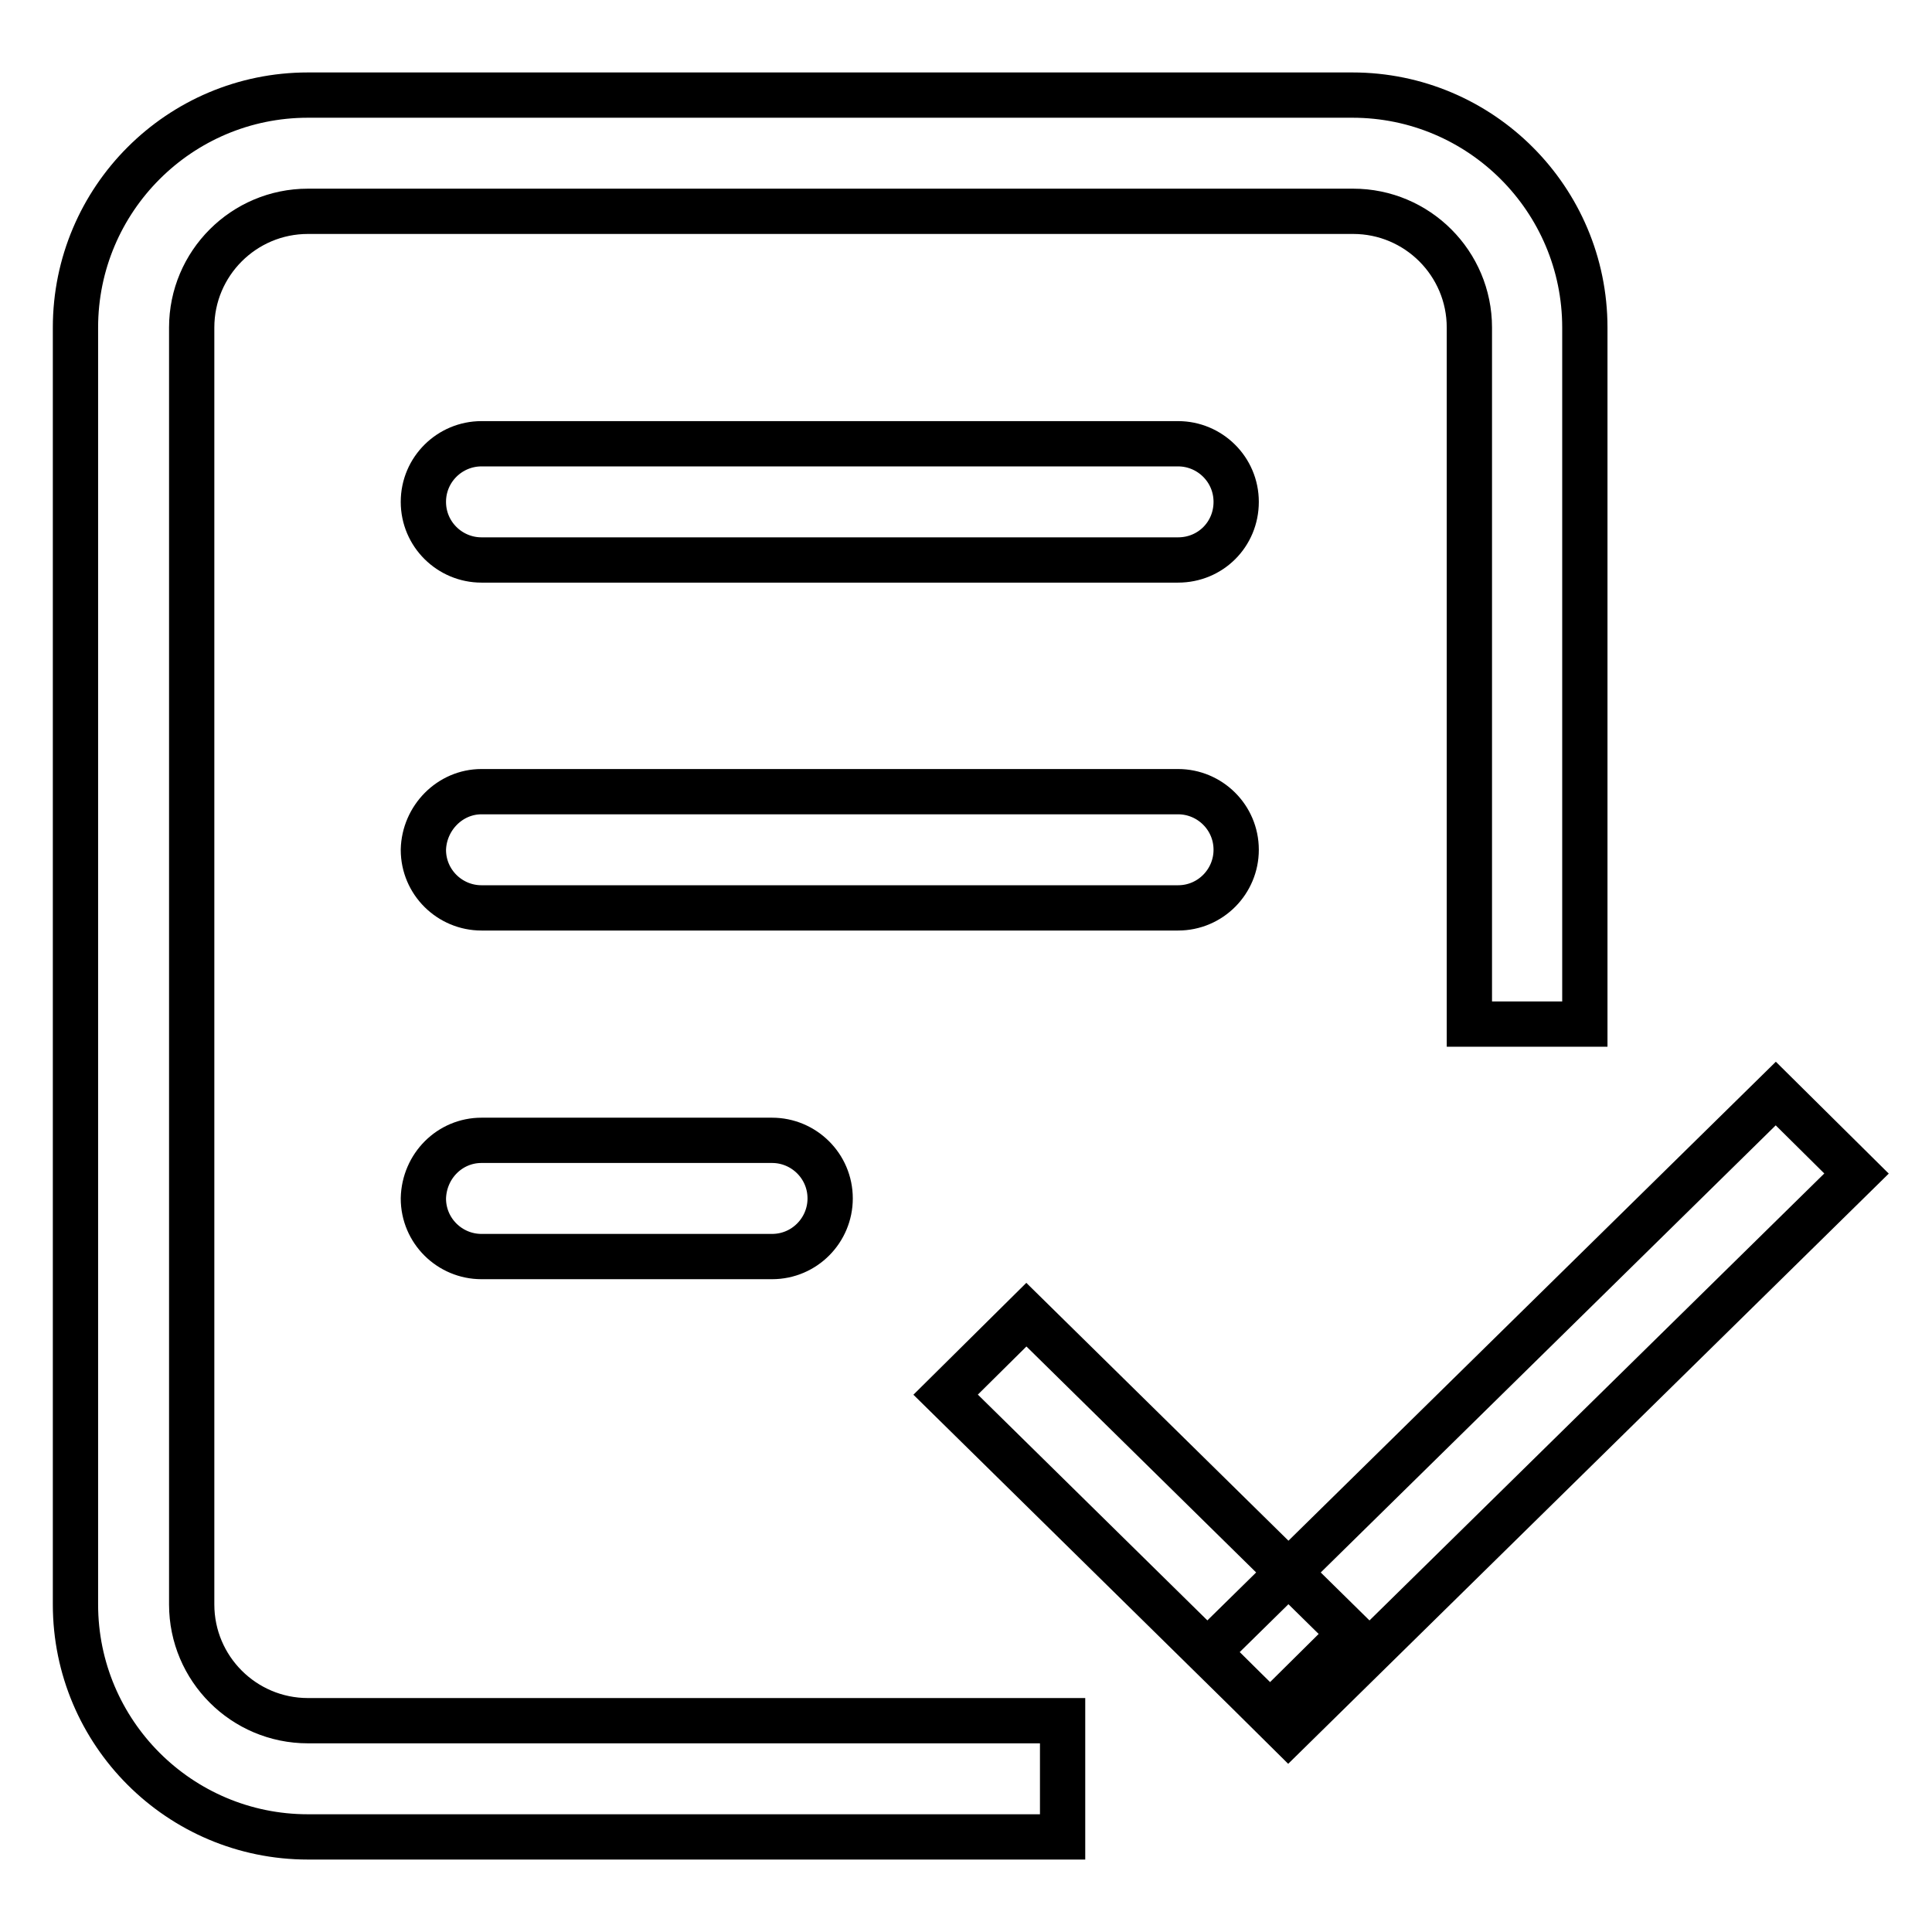
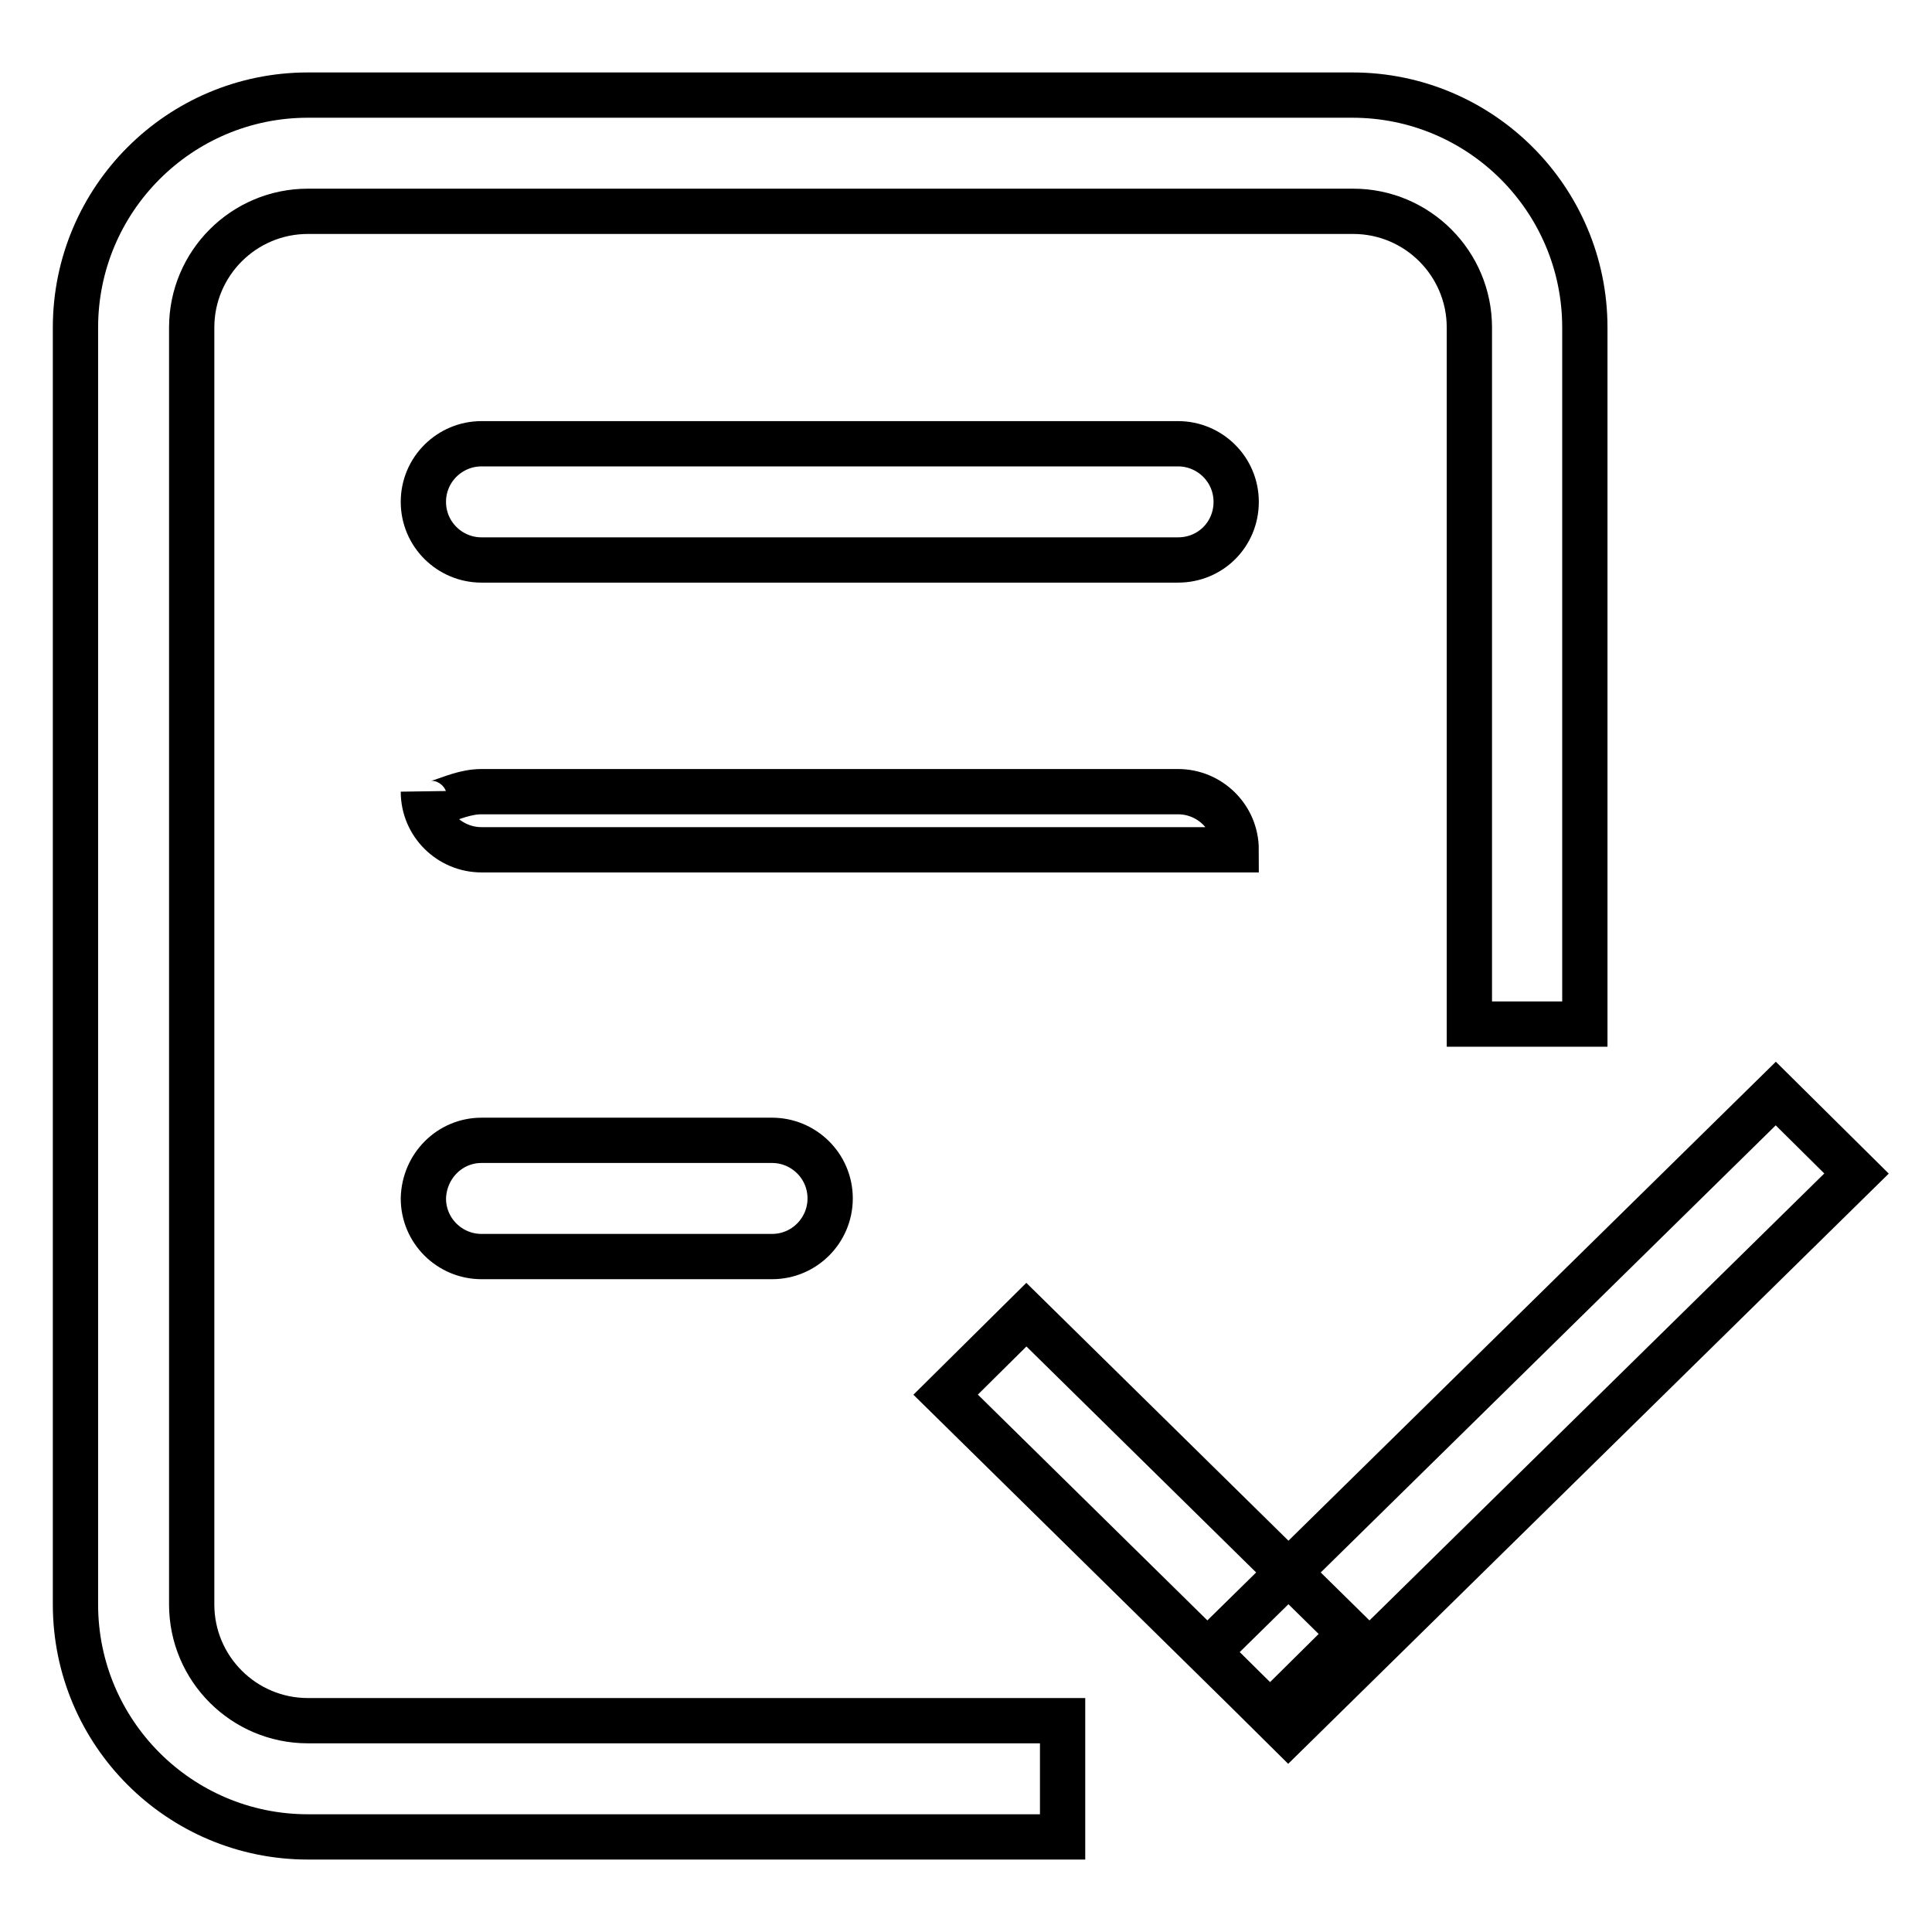
<svg xmlns="http://www.w3.org/2000/svg" version="1.1" x="0px" y="0px" viewBox="0 0 256 256" enable-background="new 0 0 256 256" xml:space="preserve">
  <g>
-     <path stroke-width="6" fill-opacity="0" stroke="#000000" d="M125.3,184.8l10.7-10.6l43,42.3l-10.7,10.6L125.3,184.8z M235.3,144.9l10.7,10.6l-75.3,74L160,218.9 L235.3,144.9z M63.8,151.1h38.5c4.2,0,7.7,3.4,7.7,7.7c0,4.2-3.4,7.7-7.7,7.7H63.8c-4.2,0-7.7-3.4-7.7-7.7 C56.2,154.5,59.6,151.1,63.8,151.1z M63.8,104.9h92.3c4.2,0,7.7,3.4,7.7,7.7c0,4.2-3.4,7.7-7.7,7.7H63.8c-4.2,0-7.7-3.4-7.7-7.7 C56.2,108.4,59.6,104.9,63.8,104.9z M63.8,58.8h92.3c4.2,0,7.7,3.4,7.7,7.7s-3.4,7.7-7.7,7.7H63.8c-4.2,0-7.7-3.4-7.7-7.7 S59.6,58.8,63.8,58.8L63.8,58.8z M179.2,12.6H40.8c-17,0-30.8,13.8-30.8,30.8v169.2c0,17,13.8,30.8,30.8,30.8h100V228h-100 c-8.5,0-15.4-6.9-15.4-15.4V43.4c0-8.5,6.9-15.4,15.4-15.4h138.5c8.5,0,15.4,6.9,15.4,15.4v92.3H210V43.4 C210,26.4,196.2,12.6,179.2,12.6z" />
+     <path stroke-width="6" fill-opacity="0" stroke="#000000" d="M125.3,184.8l10.7-10.6l43,42.3l-10.7,10.6L125.3,184.8z M235.3,144.9l10.7,10.6l-75.3,74L160,218.9 L235.3,144.9z M63.8,151.1h38.5c4.2,0,7.7,3.4,7.7,7.7c0,4.2-3.4,7.7-7.7,7.7H63.8c-4.2,0-7.7-3.4-7.7-7.7 C56.2,154.5,59.6,151.1,63.8,151.1z M63.8,104.9h92.3c4.2,0,7.7,3.4,7.7,7.7H63.8c-4.2,0-7.7-3.4-7.7-7.7 C56.2,108.4,59.6,104.9,63.8,104.9z M63.8,58.8h92.3c4.2,0,7.7,3.4,7.7,7.7s-3.4,7.7-7.7,7.7H63.8c-4.2,0-7.7-3.4-7.7-7.7 S59.6,58.8,63.8,58.8L63.8,58.8z M179.2,12.6H40.8c-17,0-30.8,13.8-30.8,30.8v169.2c0,17,13.8,30.8,30.8,30.8h100V228h-100 c-8.5,0-15.4-6.9-15.4-15.4V43.4c0-8.5,6.9-15.4,15.4-15.4h138.5c8.5,0,15.4,6.9,15.4,15.4v92.3H210V43.4 C210,26.4,196.2,12.6,179.2,12.6z" />
  </g>
</svg>